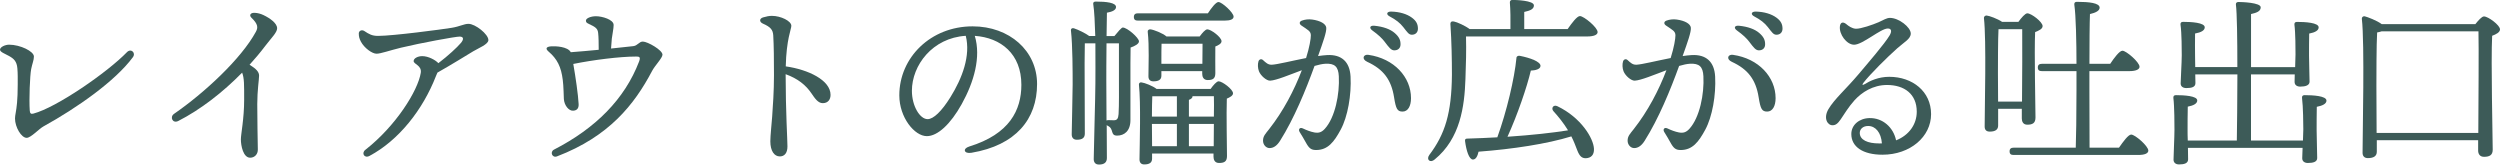
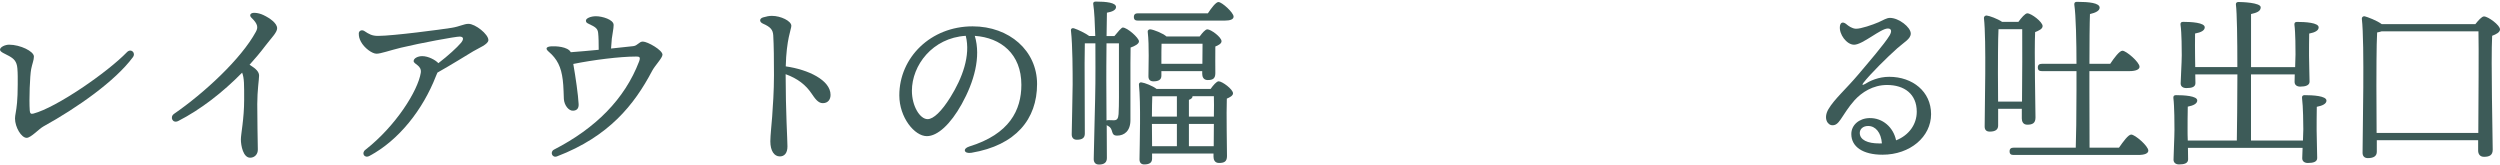
<svg xmlns="http://www.w3.org/2000/svg" id="_レイヤー_2" width="617.75" height="40.67" viewBox="0 0 617.75 40.67">
  <g id="_デザイン">
    <g>
-       <path d="m0,12.3c0-.72,1.34-1.26,2.25-1.26,2.75,0,6.13,1.64,6.13,2.93,0,.89-.43,1.81-.68,3.11-.31,1.6-.54,7.47-.35,10.21.05.72.28.95.9.78,5.74-1.51,18.35-10.24,23.11-15.17,1-1.04,2.28.14,1.48,1.23-4.38,5.92-13.76,12.5-22.11,17.11-1.11.61-3.1,2.82-4.14,2.82-1.33,0-2.88-2.66-2.88-4.77,0-.45.08-.89.18-1.47.21-1.19.49-3.02.49-6.96,0-1.53.03-2.6-.09-4.01-.15-1.67-.85-2.35-2.07-3.02-.99-.54-2.21-.99-2.21-1.53h0Z" fill="#3d5b58" />
+       <path d="m0,12.3c0-.72,1.34-1.26,2.25-1.26,2.75,0,6.13,1.64,6.13,2.93,0,.89-.43,1.81-.68,3.11-.31,1.6-.54,7.47-.35,10.21.05.72.28.95.9.78,5.74-1.51,18.35-10.24,23.11-15.17,1-1.04,2.28.14,1.48,1.23-4.38,5.92-13.76,12.5-22.11,17.11-1.11.61-3.1,2.82-4.14,2.82-1.33,0-2.88-2.66-2.88-4.77,0-.45.08-.89.18-1.47.21-1.19.49-3.02.49-6.96,0-1.53.03-2.6-.09-4.01-.15-1.67-.85-2.35-2.07-3.02-.99-.54-2.21-.99-2.21-1.53h0" fill="#3d5b58" />
      <path d="m42.98,28.15c7.5-5.17,16.61-13.6,20.25-20.3.55-1.02.57-1.87-1.09-3.46-.64-.61-.27-1.28.81-1.22.73.04,1.42.21,2.16.56,1.65.79,3.37,2.03,3.37,3.26,0,1.04-1.44,2.39-2.92,4.34-1.2,1.59-2.51,3.15-3.89,4.67,1.7,1.04,2.35,1.8,2.35,2.7s-.45,3.63-.45,7.04c0,2.56.1,10.06.14,11.16.04,1.25-.83,2.07-1.89,2.07-1.72,0-2.3-2.95-2.3-4.55,0-1.24.81-5.11.81-9.73,0-3.73.04-5.35-.5-6.74-4.76,4.86-10.27,9.13-15.77,11.94-1.4.72-2.17-.98-1.07-1.74h0Z" fill="#3d5b58" />
      <path d="m88.65,8.33c0-.81.81-1.03,1.35-.68,1.21.8,1.92,1.22,3.42,1.22,3.68,0,15.81-1.61,18.2-2,2.03-.33,3.02-.98,4.15-.98,1.66,0,4.91,2.55,4.91,4.01,0,1.05-2.39,1.96-3.74,2.77-1.59.95-5.35,3.3-8.85,5.27-.11.25-.23.51-.35.82-3.26,8.39-9.21,15.91-16.45,19.77h0c-1.26.67-2.06-.7-1-1.52,7.56-5.91,12.96-14.59,13.68-18.99.31-1.87-1.76-2.14-1.76-2.93,0-.71,1.08-1.22,2.12-1.22,1.53,0,3.29.97,3.99,1.74,2.45-1.87,4.65-3.91,5.56-4.99.77-.9.72-1.58-.31-1.58s-9.61,1.57-14.47,2.74c-2.86.69-4.99,1.49-6.07,1.49s-3.02-1.41-3.85-2.98c-.38-.72-.52-1.27-.52-1.98h0Z" fill="#3d5b58" />
      <path d="m145.5,5.9c-.41-.19-.72-.32-.72-.81,0-.58,1.22-1.08,2.48-1.08,1.53,0,4.37.82,4.37,2.16,0,.93-.32,2.23-.45,3.38-.05.45-.12,1.41-.19,2.44,2.58-.26,4.72-.5,5.49-.59,1.07-.11,1.44-1.13,2.36-1.13,1.17,0,4.86,2.1,4.86,3.24,0,.81-1.88,2.69-2.58,4.04-4.39,8.32-10.63,16.17-23.49,21.09-1.18.45-1.83-1.11-.72-1.68,10.27-5.28,17.45-12.48,21-21.74.45-1.17.04-1.25-.7-1.25-4.09,0-10.68.84-15.55,1.83.57,3.23,1.2,7.59,1.32,9.92.05,1.03-.4,1.58-1.34,1.63-1.1.09-2.2-1.32-2.31-2.87-.02-.27-.08-3.44-.27-4.72-.4-3.23-1.35-5.18-3.54-7.05-.8-.7-.56-1.16.64-1.26h0c1.09-.08,4.14.04,4.88,1.45,1.96-.14,4.47-.37,6.9-.6,0-1.57-.02-3.16-.14-4.18-.12-1.08-.69-1.47-2.3-2.21h0Z" fill="#3d5b58" />
      <path d="m188.59,4.29c.85-.25,1.45-.37,2.17-.37,2.14,0,4.78,1.25,4.78,2.46,0,.8-1.22,3.31-1.38,10.02,5.52.78,11.07,3.39,11.07,7.05,0,1.08-.58,2.04-1.93,2.04-1.15,0-1.94-1.17-2.79-2.42-1.41-2.08-3.38-3.65-6.38-4.74.01,9.25.45,16.23.45,17.84,0,1.71-.78,2.48-1.89,2.48-1.35,0-2.34-1.32-2.34-3.74,0-1.32.33-4.46.45-6.05.18-2.47.45-6.43.45-10.26s-.03-7.24-.18-9.85c-.08-1.41-.7-2.1-2.55-2.91-.93-.41-.93-1.26.06-1.55h0Z" fill="#3d5b58" />
      <path d="m240.05,37.75c-1.87.31-2.25-1.02-.57-1.54,9.99-3.07,12.9-9.01,12.9-15.26,0-7.63-5.06-11.64-11.51-12.09,1.58,5.24-.2,11.41-3.23,16.86-2.78,5-5.97,7.92-8.62,7.92-3.04,0-6.8-4.61-6.8-10.09,0-9.31,7.74-17.04,18.11-17.04,9.1,0,15.93,6.04,15.93,14.24,0,8.7-5.25,15.15-16.21,17h0Zm-10.84-8.31c1.45,0,3.47-1.94,5.63-5.41,2.96-4.75,5.03-10.31,3.8-15.18-8.23.5-13.31,7.29-13.31,13.59,0,3.77,1.98,7,3.88,7Z" fill="#3d5b58" />
      <path d="m275.36,8.92c.77-.95,1.76-2.12,2.07-2.12,1.13,0,4.01,2.57,4.01,3.42,0,.63-1.04,1.17-2.07,1.53-.09,4.59,0,11.89-.04,17.93,0,2.7-1.53,3.83-3.29,3.83s-.72-1.62-2.25-2.39c-.14-.04-.23-.13-.32-.23,0,3.83.04,7.3.04,8.15,0,1.04-.59,1.62-1.94,1.62-.86,0-1.31-.5-1.31-1.35,0-1.94.41-15.63.41-18.69,0-1.17.04-5.5,0-9.91h-2.61c-.04,2.12-.09,7.75-.04,9.95,0,2.34.04,10.99.04,12.34,0,1.04-.59,1.53-1.98,1.53-.81,0-1.26-.5-1.26-1.31,0-1.17.23-10.04.23-12.34,0-2.88,0-9.59-.41-13.24-.09-.5.23-.81.77-.63.99.32,2.75,1.17,3.74,1.89h1.49c-.09-3.15-.23-6.17-.5-7.88-.09-.41.18-.63.59-.63,2.66,0,5.04.27,5.04,1.35,0,.72-.9,1.17-2.25,1.4-.04,1.13-.04,3.33-.09,5.77h1.94Zm-1.94,1.8c-.05,3.96-.05,8.02-.05,9.14,0,1.49.05,5.77.05,9.91.14-.04.27-.09.41-.09.27,0,.99.04,1.4.04.81,0,1.08-.41,1.17-1.53.14-2.16.09-6.08.09-9.01v-8.47h-3.06Zm7.75-5.63c-.59,0-.99-.18-.99-.9,0-.68.41-.9.99-.9h17.3c.86-1.31,1.98-2.79,2.61-2.79.86,0,3.74,2.61,3.74,3.6,0,.68-.81.99-2.21.99h-21.44Zm17.97,16.89c.63-.9,1.49-1.89,1.98-1.89.9,0,3.56,1.98,3.56,2.97,0,.58-.77.99-1.53,1.31-.14,3.6.04,12.34.04,14.19,0,1.4-.72,1.71-1.98,1.71-1.04,0-1.35-.81-1.35-1.53v-.81h-15.18v1.26c0,.99-.63,1.44-1.94,1.44-.77,0-1.17-.45-1.17-1.26.04-3.38.36-13.96-.14-18.47-.04-.32.27-.63.63-.54.77.09,2.79.86,3.74,1.62h13.33Zm-2.7-12.97c.63-.86,1.4-1.76,1.89-1.76.9,0,3.51,1.94,3.51,2.93,0,.59-.72.99-1.53,1.31-.04,2.07,0,5.45,0,6.58,0,1.4-.68,1.71-1.89,1.71-1.04,0-1.35-.81-1.35-1.53v-.68h-10.09v1.13c0,.99-.68,1.4-1.98,1.4-.81,0-1.22-.45-1.22-1.22,0-2.52.23-7.48-.18-11.04-.04-.36.27-.63.68-.59.81.09,3.02.95,3.96,1.76h8.2Zm-11.71,14.77c-.05,1.08-.09,3.33-.09,5.04h6.17v-5.04h-6.08Zm-.05,12.34h6.13v-5.5h-6.17v.13l.04,5.36Zm12.43-20.36c0-1.62.04-3.65.04-4.95h-10.13c-.04.9-.04,2.84-.04,3.56v1.4h10.13Zm2.84,13.06c.04-2.03.04-3.92,0-5.04h-5.27c0,.41-.32.68-.9.9v4.14h6.17Zm-.04,7.3l.04-5.5h-6.17v5.5h6.13Z" fill="#3d5b58" />
-       <path d="m323.91,8.7c-.02-1.03-.77-1.31-2.34-2.4-.58-.4-.53-.96.1-1.2.77-.29,1.68-.4,2.58-.27,2.01.28,3.38,1.06,3.47,2.02.09,1.06-.77,3.46-2.03,7,.81-.12,1.57-.2,2.24-.24,3.55-.19,5.6,1.64,5.79,5.31.24,4.56-.7,9.91-2.43,13.11-1.64,3.04-3.17,5.04-6.08,5.04-1.22,0-1.76-.42-2.56-1.9-.46-.85-.95-1.65-1.5-2.54-.43-.69.04-1.26.8-.89.8.39,1.91.82,2.84.99,1.05.19,1.78-.03,2.57-.9,2.55-2.8,3.69-8.61,3.46-12.99-.12-2.38-1.02-3.21-3.33-3.09-.74.04-1.66.24-2.67.54-2.17,5.98-5.06,13.02-8.52,18.5-.75,1.19-1.6,1.8-2.59,1.8-.88,0-1.62-.84-1.62-1.83,0-1.14.61-1.7,1.51-2.85,3.51-4.46,6.2-9.62,8.08-14.56-3.09,1.15-6.29,2.5-7.82,2.58-.88.05-2.34-1.2-2.78-2.33-.29-.74-.33-1.75-.12-2.42h0c.17-.54.7-.71,1.11-.35.73.66,1.26,1.21,2.23,1.16,1.36-.07,4.95-.97,8.43-1.65.83-2.63,1.19-4.78,1.18-5.67h0Zm13.92,6.57c-1.44-.67-.97-1.9.3-1.72,6.35.91,10.53,5.5,10.53,10.71,0,1.96-.76,3.31-2.08,3.31s-1.65-.68-2.11-3.55c-.69-4.32-2.6-6.89-6.64-8.75h0Zm4.39-4.87c-.74-.97-1.64-1.81-3.11-2.87-.87-.63-.59-1.28.51-1.17,2.2.22,3.9.84,5,1.79,1.07.93,1.49,1.74,1.45,2.9-.03.87-.66,1.42-1.58,1.39-.76-.03-1.25-.69-2.28-2.04h0Zm4.54-3.69c-.82-1.04-1.82-1.84-3.37-2.65-.97-.51-.72-1.22.36-1.2,2.1.05,3.9.59,5.15,1.52,1.03.77,1.47,1.55,1.47,2.71,0,.89-.59,1.49-1.49,1.49-.78,0-1.1-.58-2.12-1.87h0Z" fill="#3d5b58" />
-       <path d="m387.34,7.21c1.04-1.49,2.34-3.24,3.06-3.24.95,0,4.37,2.79,4.37,3.96,0,.63-.81,1.08-2.61,1.08h-29.91c.09,3.51,0,6.71-.14,10.54-.23,6.71-1.26,14.68-7.61,19.86-1.08.95-2.16.04-1.31-1.13,3.87-5.13,5.5-10.27,5.58-19.82,0-3.83-.09-8.24-.36-12.3-.09-.72.23-.95.81-.86.81.14,2.88,1.08,3.92,1.89h10.09c.04-2.16,0-5-.14-6.53-.04-.45.23-.68.63-.68.77,0,5.31.13,5.31,1.35,0,.95-.99,1.31-2.39,1.62v4.23h10.68Zm.04,24.86c-1.04-1.67-2.21-3.15-3.56-4.64-.59-.72.04-1.67,1.04-1.17,5.81,2.79,8.92,7.93,9.01,10.54.05,1.44-.68,2.25-2.03,2.3-.99,0-1.53-.54-2.07-1.89-.41-1.04-.86-2.3-1.49-3.51-5.99,1.85-14.5,3.15-22.93,3.78-.23,1.04-.63,1.94-1.4,1.94-.95-.04-1.62-2.16-1.94-4.59-.04-.41.14-.58.5-.58,2.66-.09,5.18-.18,7.48-.32,2.3-6.35,4.23-14.46,4.73-19.64,0-.36.41-.58.81-.5,2.57.5,5.13,1.44,5.13,2.48,0,.86-1.35,1.13-2.39,1.17-.95,4.05-3.29,10.9-5.77,16.35,6.08-.41,10.9-.95,14.95-1.58l-.09-.13Z" fill="#3d5b58" />
-       <path d="m414,8.7c-.02-1.03-.77-1.31-2.34-2.4-.58-.4-.53-.96.1-1.2.77-.29,1.68-.4,2.58-.27,2.01.28,3.38,1.06,3.47,2.02.09,1.06-.77,3.46-2.03,7,.81-.12,1.57-.2,2.24-.24,3.55-.19,5.6,1.64,5.79,5.31.24,4.56-.7,9.91-2.43,13.11-1.64,3.04-3.17,5.04-6.08,5.04-1.22,0-1.76-.42-2.56-1.9-.46-.85-.95-1.65-1.5-2.54-.43-.69.04-1.26.8-.89.8.39,1.91.82,2.84.99,1.05.19,1.78-.03,2.57-.9,2.55-2.8,3.69-8.61,3.46-12.99-.12-2.38-1.02-3.21-3.33-3.09-.74.04-1.66.24-2.67.54-2.17,5.98-5.06,13.02-8.52,18.5-.75,1.19-1.6,1.8-2.59,1.8-.88,0-1.62-.84-1.62-1.83,0-1.14.61-1.7,1.51-2.85,3.51-4.46,6.2-9.62,8.08-14.56-3.09,1.15-6.29,2.5-7.82,2.58-.88.05-2.34-1.2-2.78-2.33-.29-.74-.33-1.75-.12-2.42h0c.17-.54.7-.71,1.11-.35.73.66,1.26,1.21,2.23,1.16,1.36-.07,4.95-.97,8.43-1.65.83-2.63,1.19-4.78,1.18-5.67h0Zm13.92,6.57c-1.44-.67-.97-1.9.3-1.72,6.35.91,10.53,5.5,10.53,10.71,0,1.96-.76,3.31-2.08,3.31s-1.65-.68-2.11-3.55c-.69-4.32-2.6-6.89-6.64-8.75h0Zm4.39-4.87c-.74-.97-1.64-1.81-3.11-2.87-.87-.63-.59-1.28.51-1.17,2.2.22,3.9.84,5,1.79,1.07.93,1.49,1.74,1.45,2.9-.03.87-.66,1.42-1.58,1.39-.76-.03-1.25-.69-2.28-2.04h0Zm4.54-3.69c-.82-1.04-1.82-1.84-3.37-2.65-.97-.51-.72-1.22.36-1.2,2.1.05,3.9.59,5.15,1.52,1.03.77,1.47,1.55,1.47,2.71,0,.89-.59,1.49-1.49,1.49-.78,0-1.1-.58-2.12-1.87h0Z" fill="#3d5b58" />
      <path d="m456.25,5.99c.49.4,1.35,1.07,2.35,1.11,1.2.04,4.14-.98,5.58-1.6,1.17-.51,1.97-1.08,2.84-1.08,2.16,0,5.13,2.3,5.13,3.87,0,1.31-1.59,2.1-3.29,3.6-2.59,2.3-6.73,6.41-8.42,8.58-.36.46-.25.67.29.34,1.33-.83,3.45-1.83,6.1-1.83,5.75,0,10.34,3.62,10.34,9.22s-5.17,10.03-12.01,10.03c-4.86,0-7.7-1.97-7.7-5.11,0-2.26,1.96-3.88,4.46-3.94,3.31-.08,5.94,2.3,6.6,5.5,3.2-1.26,5.11-3.96,5.11-7.08,0-4.36-3.07-6.6-7.34-6.6-3.47,0-6.25,1.8-8.05,3.79-1.45,1.6-2.52,3.41-3.41,4.71-.77,1.13-1.31,1.45-2.02,1.45-1.28,0-2.28-1.77-1.02-3.95,1.44-2.48,4.37-5,7.44-8.64,2.33-2.77,6.44-7.51,7.68-9.59.62-1.04.47-1.73-.43-1.73-1.78,0-6.22,4.01-8.33,4.01-1.85,0-3.75-2.59-3.51-4.55.1-.89.66-1.28,1.61-.52h0Zm8.08,29.46c.23,0,.46,0,.69-.02-.2-2.71-1.6-4.3-3.4-4.3-1.35,0-2.07.83-2.07,1.72,0,1.72,1.94,2.6,4.79,2.59Z" fill="#3d5b58" />
      <path d="m493.74,26.89v4.14c0,.99-.68,1.49-2.07,1.49-.86,0-1.26-.45-1.26-1.26,0-4.41.45-21.31-.18-26.8-.04-.32.27-.63.63-.63.68.05,2.75.81,3.87,1.58h4.01c.72-.99,1.67-2.12,2.21-2.12.99,0,3.78,2.12,3.78,3.15,0,.72-.95,1.13-1.85,1.49-.23,4.91.09,18.65.09,21.12,0,1.4-.77,1.76-2.03,1.76-1.04,0-1.35-.81-1.35-1.53v-2.39h-5.86Zm5.9-1.8c.05-5.5.09-14.64.05-17.88h-5.86c-.14,2.21-.14,9.5-.14,10.86l.04,7.03h5.9Zm23.96,11.4c1.04-1.49,2.3-3.24,3.02-3.24.95,0,4.23,2.84,4.23,3.96,0,.68-.86,1.08-2.48,1.08h-30.81c-.59,0-.99-.18-.99-.9,0-.68.41-.9.99-.9h15.36c.09-2.57.18-7.7.18-14.1v-4.82h-8.56c-.59,0-.99-.18-.99-.9,0-.68.41-.9.99-.9h8.56c0-5.23-.14-12.03-.54-14.64-.04-.45.18-.68.63-.68,2.97,0,5.63.27,5.63,1.44,0,.77-.99,1.26-2.39,1.58-.09,1.85-.13,7.66-.13,12.3h5.13c.99-1.49,2.3-3.24,3.02-3.24.95,0,4.23,2.84,4.23,3.96,0,.68-.95,1.08-2.48,1.08h-9.91v4.14c0,2.66.04,11.44.04,14.77h7.25Z" fill="#3d5b58" />
      <path d="m569.06,34.73c.04-1.08.09-2.07.09-2.79,0-1.08-.04-5.67-.32-7.75-.04-.45.18-.68.63-.68,2.07,0,5.41.18,5.41,1.35,0,.77-.95,1.26-2.39,1.53-.04,1.13-.04,5-.04,5.81,0,1.35.14,5.9.14,6.85s-.99,1.22-2.3,1.22c-.77,0-1.4-.36-1.4-1.17,0-.41.05-1.4.09-2.57h-28.33c0,1.26.04,2.43.04,2.84,0,.99-.95,1.26-2.25,1.26-.77,0-1.35-.41-1.35-1.17,0-1.04.23-5.58.23-7.39,0-1.13,0-5.81-.27-7.88-.04-.45.18-.68.63-.68,1.98,0,5.27.18,5.27,1.31,0,.77-.9,1.26-2.34,1.53-.05,1.13-.05,5.13-.05,5.99,0,.45,0,1.35.05,2.39h12.12c.04-3.15.14-9.77.14-16.35h-10.41l.04,2.16c0,.99-.95,1.22-2.25,1.22-.77,0-1.4-.36-1.4-1.13,0-1.04.27-5.18.27-6.98,0-1.04,0-5.54-.31-7.57-.05-.45.18-.68.63-.68,2.03,0,5.36.18,5.36,1.35,0,.77-.9,1.26-2.39,1.53-.05,1.08,0,4.86,0,5.63,0,.54,0,1.58.04,2.66h10.41c0-6.89-.09-13.38-.36-15.45-.05-.41.23-.63.63-.63.77,0,5.5.14,5.5,1.31,0,.99-.99,1.35-2.39,1.67v13.11h10.9c.04-1.17.09-2.34.09-3.15,0-1.04,0-5.36-.27-7.34-.04-.45.18-.68.63-.68,2.03,0,5.36.18,5.36,1.35,0,.77-.9,1.26-2.34,1.53-.04,1.04-.04,4.68-.04,5.45,0,1.31.13,5.54.13,6.44s-.99,1.22-2.3,1.22c-.77,0-1.4-.36-1.4-1.17,0-.32.04-1.04.04-1.85h-10.81v16.35h12.84Z" fill="#3d5b58" />
      <path d="m611.67,5.95c.72-.9,1.58-1.89,2.12-1.89,1.04,0,3.96,2.16,3.96,3.2,0,.72-.95,1.22-1.94,1.58-.32,6.35.14,24.95.14,28.15,0,1.4-.86,1.76-2.16,1.76-1.08,0-1.44-.81-1.44-1.53v-2.57h-25.04v2.84c0,1.04-.72,1.58-2.21,1.58-.86,0-1.31-.5-1.31-1.31,0-4.73.54-27.03-.18-33.11-.04-.36.27-.68.68-.63.72.18,3.02,1.04,4.23,1.94h23.15Zm.72,26.89c.04-7.3.14-21.4.04-25.09h-23.96c-.32.14-.68.18-1.08.27-.18,2.7-.18,11.67-.18,13.24l.05,11.58h25.13Z" fill="#3d5b58" />
    </g>
  </g>
</svg>